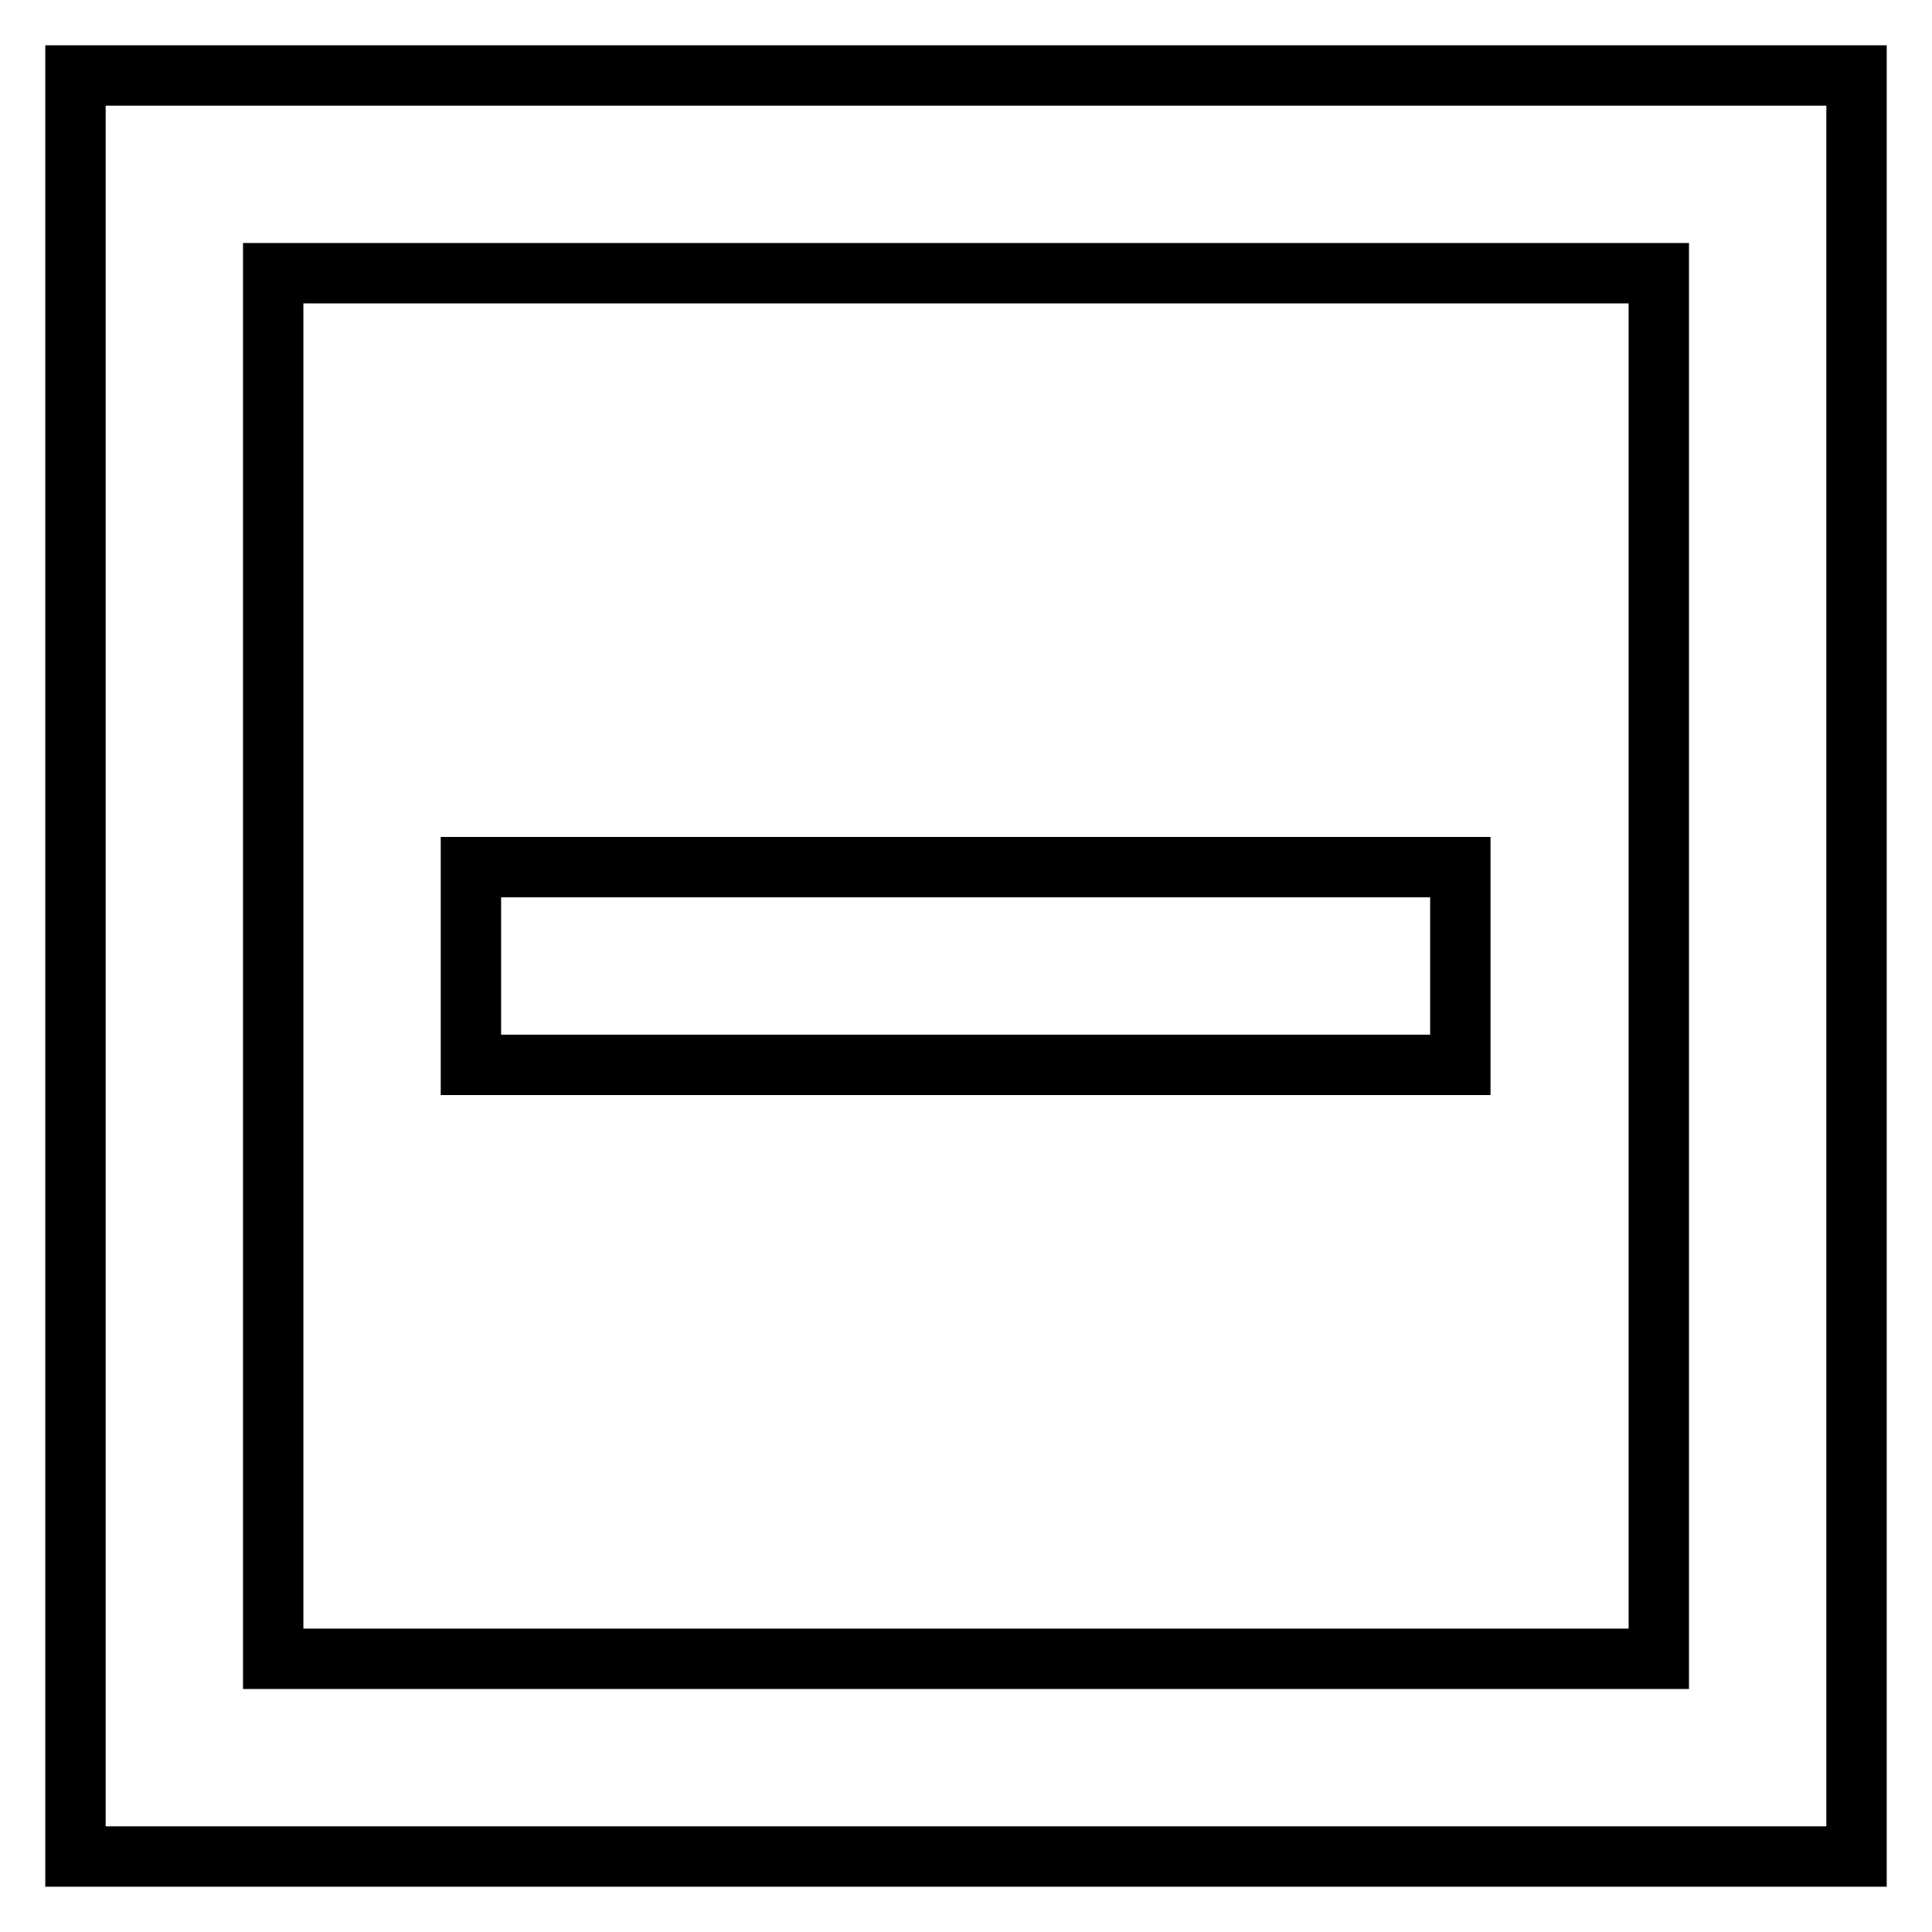
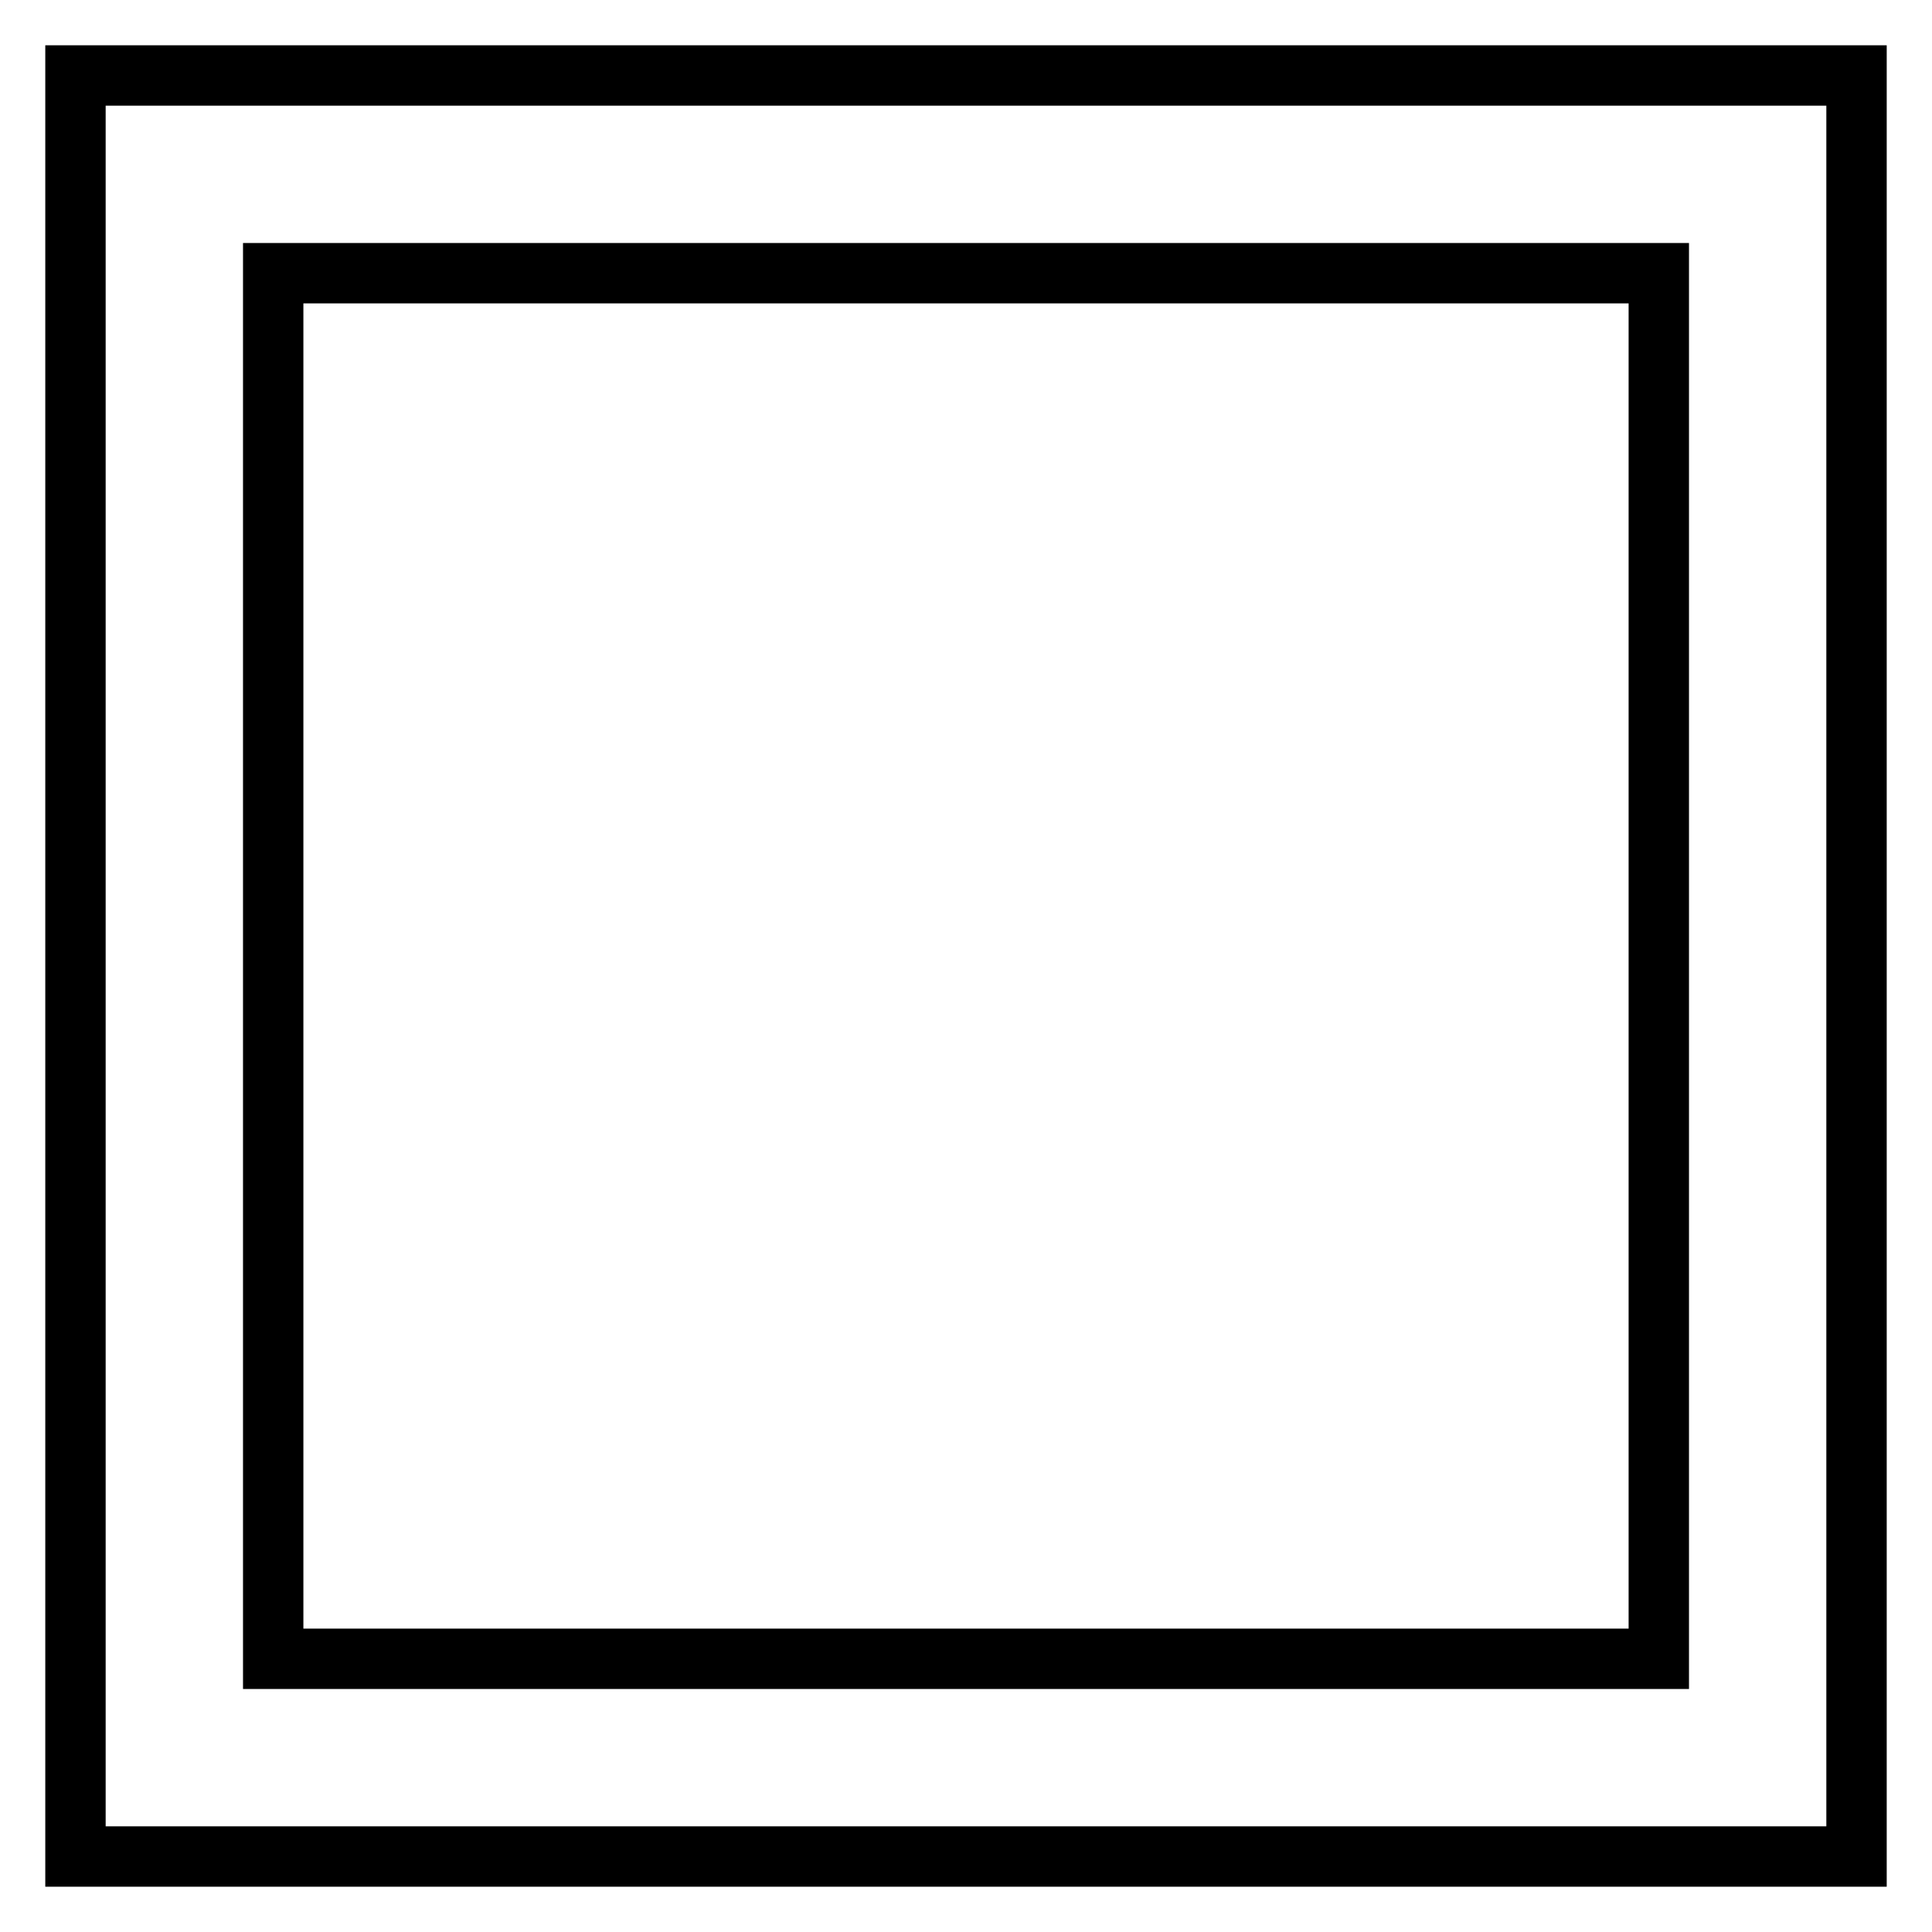
<svg xmlns="http://www.w3.org/2000/svg" version="1.1" x="0px" y="0px" viewBox="0 0 256 256" enable-background="new 0 0 256 256" xml:space="preserve">
  <g>
    <g>
      <path stroke-width="8" fill-opacity="0" stroke="#000000" d="M10,246V10h236v236H10L10,246z M219.8,36.2H36.2v183.6h183.6V36.2L219.8,36.2z" />
-       <path stroke-width="8" fill-opacity="0" stroke="#000000" d="M62.4,114.9h131.1v26.2H62.4V114.9z" />
    </g>
  </g>
</svg>